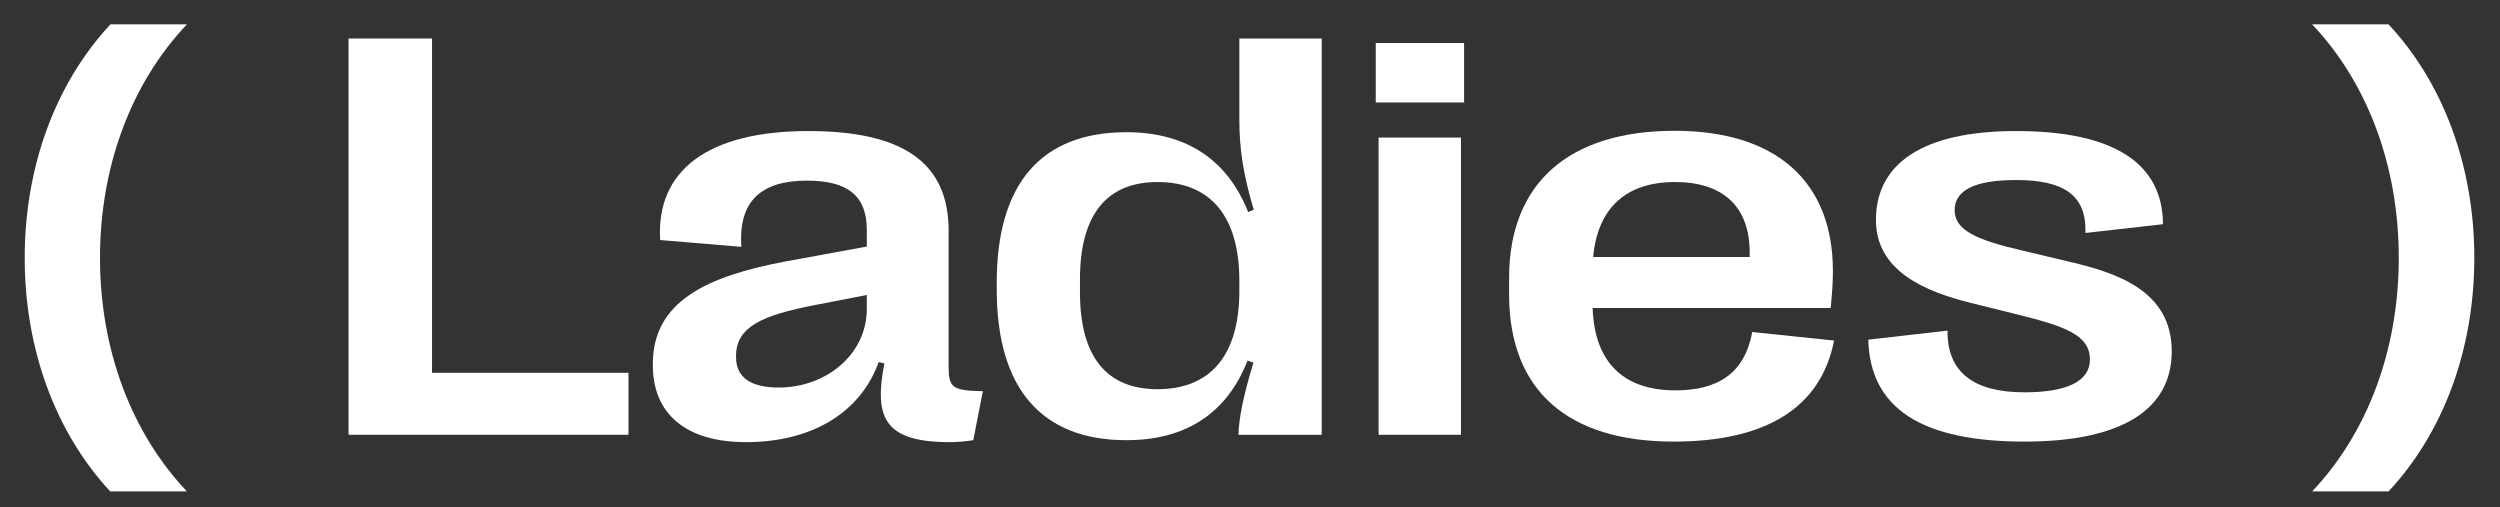
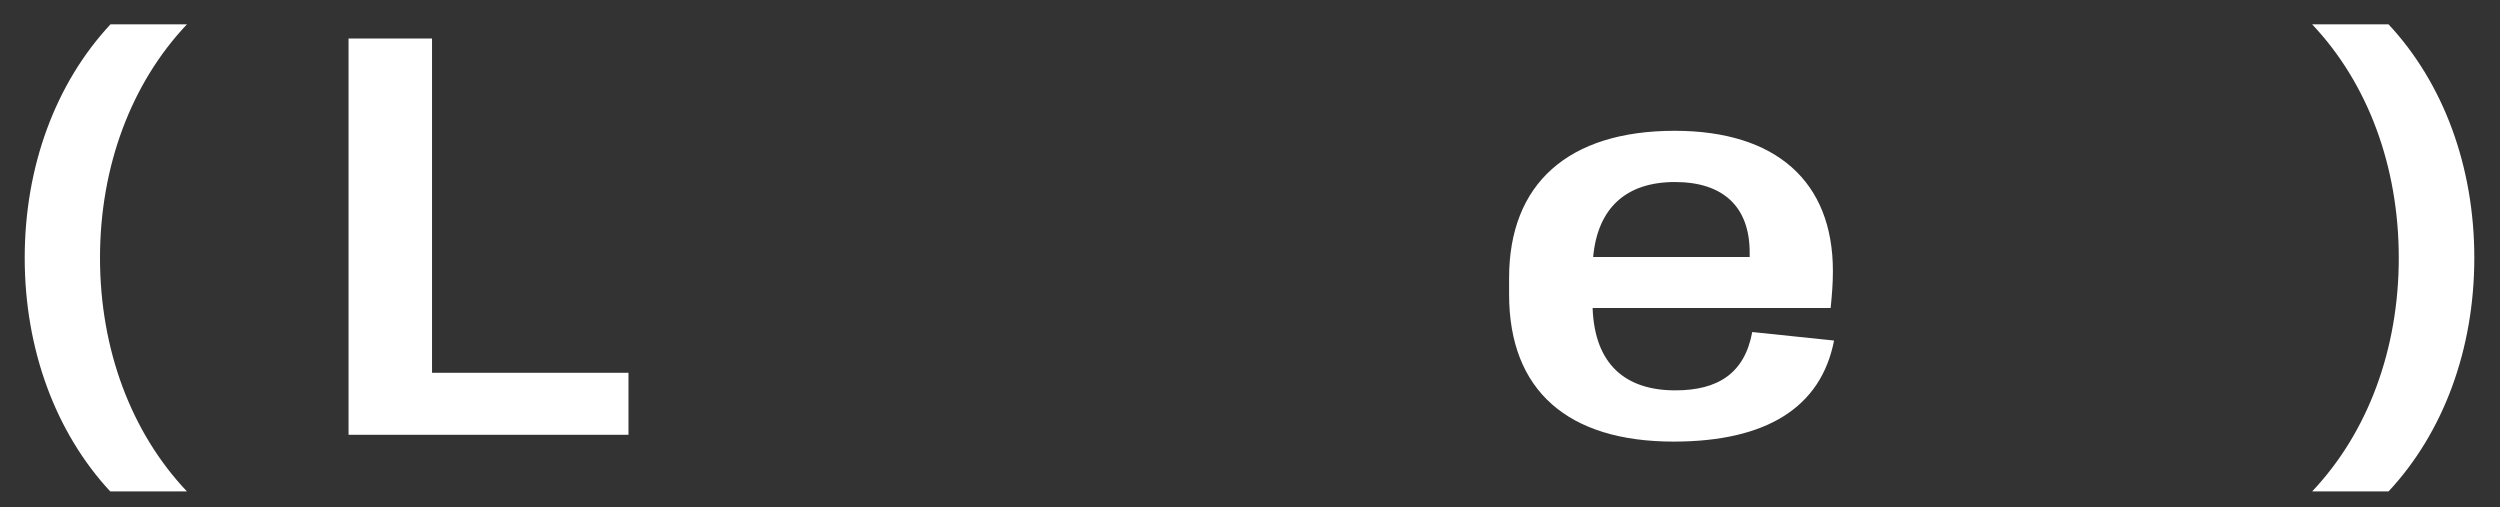
<svg xmlns="http://www.w3.org/2000/svg" width="69" height="14" viewBox="0 0 69 14" fill="none">
  <rect x="0" y="0" width="69" height="14" fill="#333333" stroke="none" />
  <path d="M63.815 0.672H65.924C67.44 2.297 68.291 4.594 68.291 7.117C68.291 9.641 67.44 11.938 65.924 13.563H63.815C65.354 11.938 66.206 9.641 66.206 7.117C66.206 4.594 65.354 2.297 63.815 0.672Z" fill="white" />
-   <path d="M55.877 12.188C53.018 12.188 51.612 11.258 51.565 9.375L53.752 9.125C53.737 10.274 54.479 10.828 55.87 10.828C57.049 10.828 57.682 10.524 57.682 9.922C57.682 9.235 56.963 9 55.682 8.68L54.393 8.36C53.104 8.039 51.776 7.469 51.776 6.071C51.776 4.516 53.065 3.617 55.643 3.617C58.346 3.617 59.69 4.508 59.698 6.188L57.557 6.43C57.596 5.36 56.924 4.969 55.643 4.969C54.534 4.969 53.948 5.235 53.948 5.805C53.948 6.352 54.549 6.625 55.846 6.922L57.127 7.227C58.424 7.531 59.94 8.024 59.94 9.696C59.94 11.281 58.596 12.188 55.877 12.188Z" fill="white" />
  <path d="M48.362 9.164L50.62 9.399C50.26 11.25 48.745 12.188 46.19 12.188C43.284 12.188 41.651 10.789 41.651 8.125V7.672C41.651 5.071 43.284 3.61 46.221 3.61C49.018 3.61 50.588 5.008 50.588 7.477C50.588 7.813 50.565 8.117 50.526 8.5H43.956C44.01 10.047 44.854 10.774 46.237 10.774C47.416 10.774 48.151 10.305 48.362 9.164ZM46.229 5.024C44.885 5.024 44.096 5.735 43.971 7.094H48.291V6.969C48.291 5.711 47.565 5.024 46.229 5.024Z" fill="white" />
-   <path d="M40.409 2.828H37.971V1.188H40.409V2.828ZM40.323 12H38.049V3.797H40.323V12Z" fill="white" />
-   <path d="M31.088 12.149C28.745 12.149 27.51 10.719 27.51 7.992V7.797C27.51 5.063 28.745 3.649 31.088 3.649C32.784 3.649 33.893 4.446 34.448 5.852L34.604 5.789C34.323 4.844 34.206 4.149 34.206 3.289V1.063H36.479V12H34.182C34.19 11.547 34.331 10.867 34.596 10.008L34.432 9.953C33.877 11.367 32.776 12.149 31.088 12.149ZM31.948 10.742C33.416 10.742 34.206 9.797 34.206 8.031V7.75C34.206 5.977 33.416 5.024 31.948 5.024C30.541 5.024 29.807 5.93 29.807 7.711V8.071C29.807 9.844 30.541 10.742 31.948 10.742Z" fill="white" />
-   <path d="M20.588 12.203C18.94 12.203 18.018 11.43 18.018 10.078V10.047C18.018 8.328 19.487 7.625 21.706 7.211L23.924 6.805V6.344C23.924 5.399 23.393 4.985 22.268 4.985C21.01 4.985 20.37 5.555 20.463 6.813L18.221 6.625C18.104 4.719 19.518 3.617 22.315 3.617C24.948 3.617 26.182 4.508 26.182 6.367V10.125C26.182 10.703 26.291 10.781 27.127 10.797L26.862 12.149C26.674 12.18 26.44 12.203 26.213 12.203C24.424 12.203 24.112 11.547 24.409 10.031L24.252 9.992C23.752 11.383 22.416 12.203 20.588 12.203ZM21.495 10.696C22.791 10.696 23.924 9.789 23.924 8.524V8.141L22.479 8.422C21.041 8.703 20.315 9.016 20.315 9.828V9.86C20.315 10.422 20.729 10.696 21.495 10.696Z" fill="white" />
  <path d="M17.346 12H9.62V1.063H11.924V10.289H17.346V12Z" fill="white" />
  <path d="M5.159 13.563H3.042C1.534 11.938 0.682 9.641 0.682 7.117C0.682 4.594 1.534 2.297 3.049 0.672H5.159C3.62 2.297 2.76 4.594 2.76 7.117C2.76 9.641 3.62 11.938 5.159 13.563Z" fill="white" />
</svg>